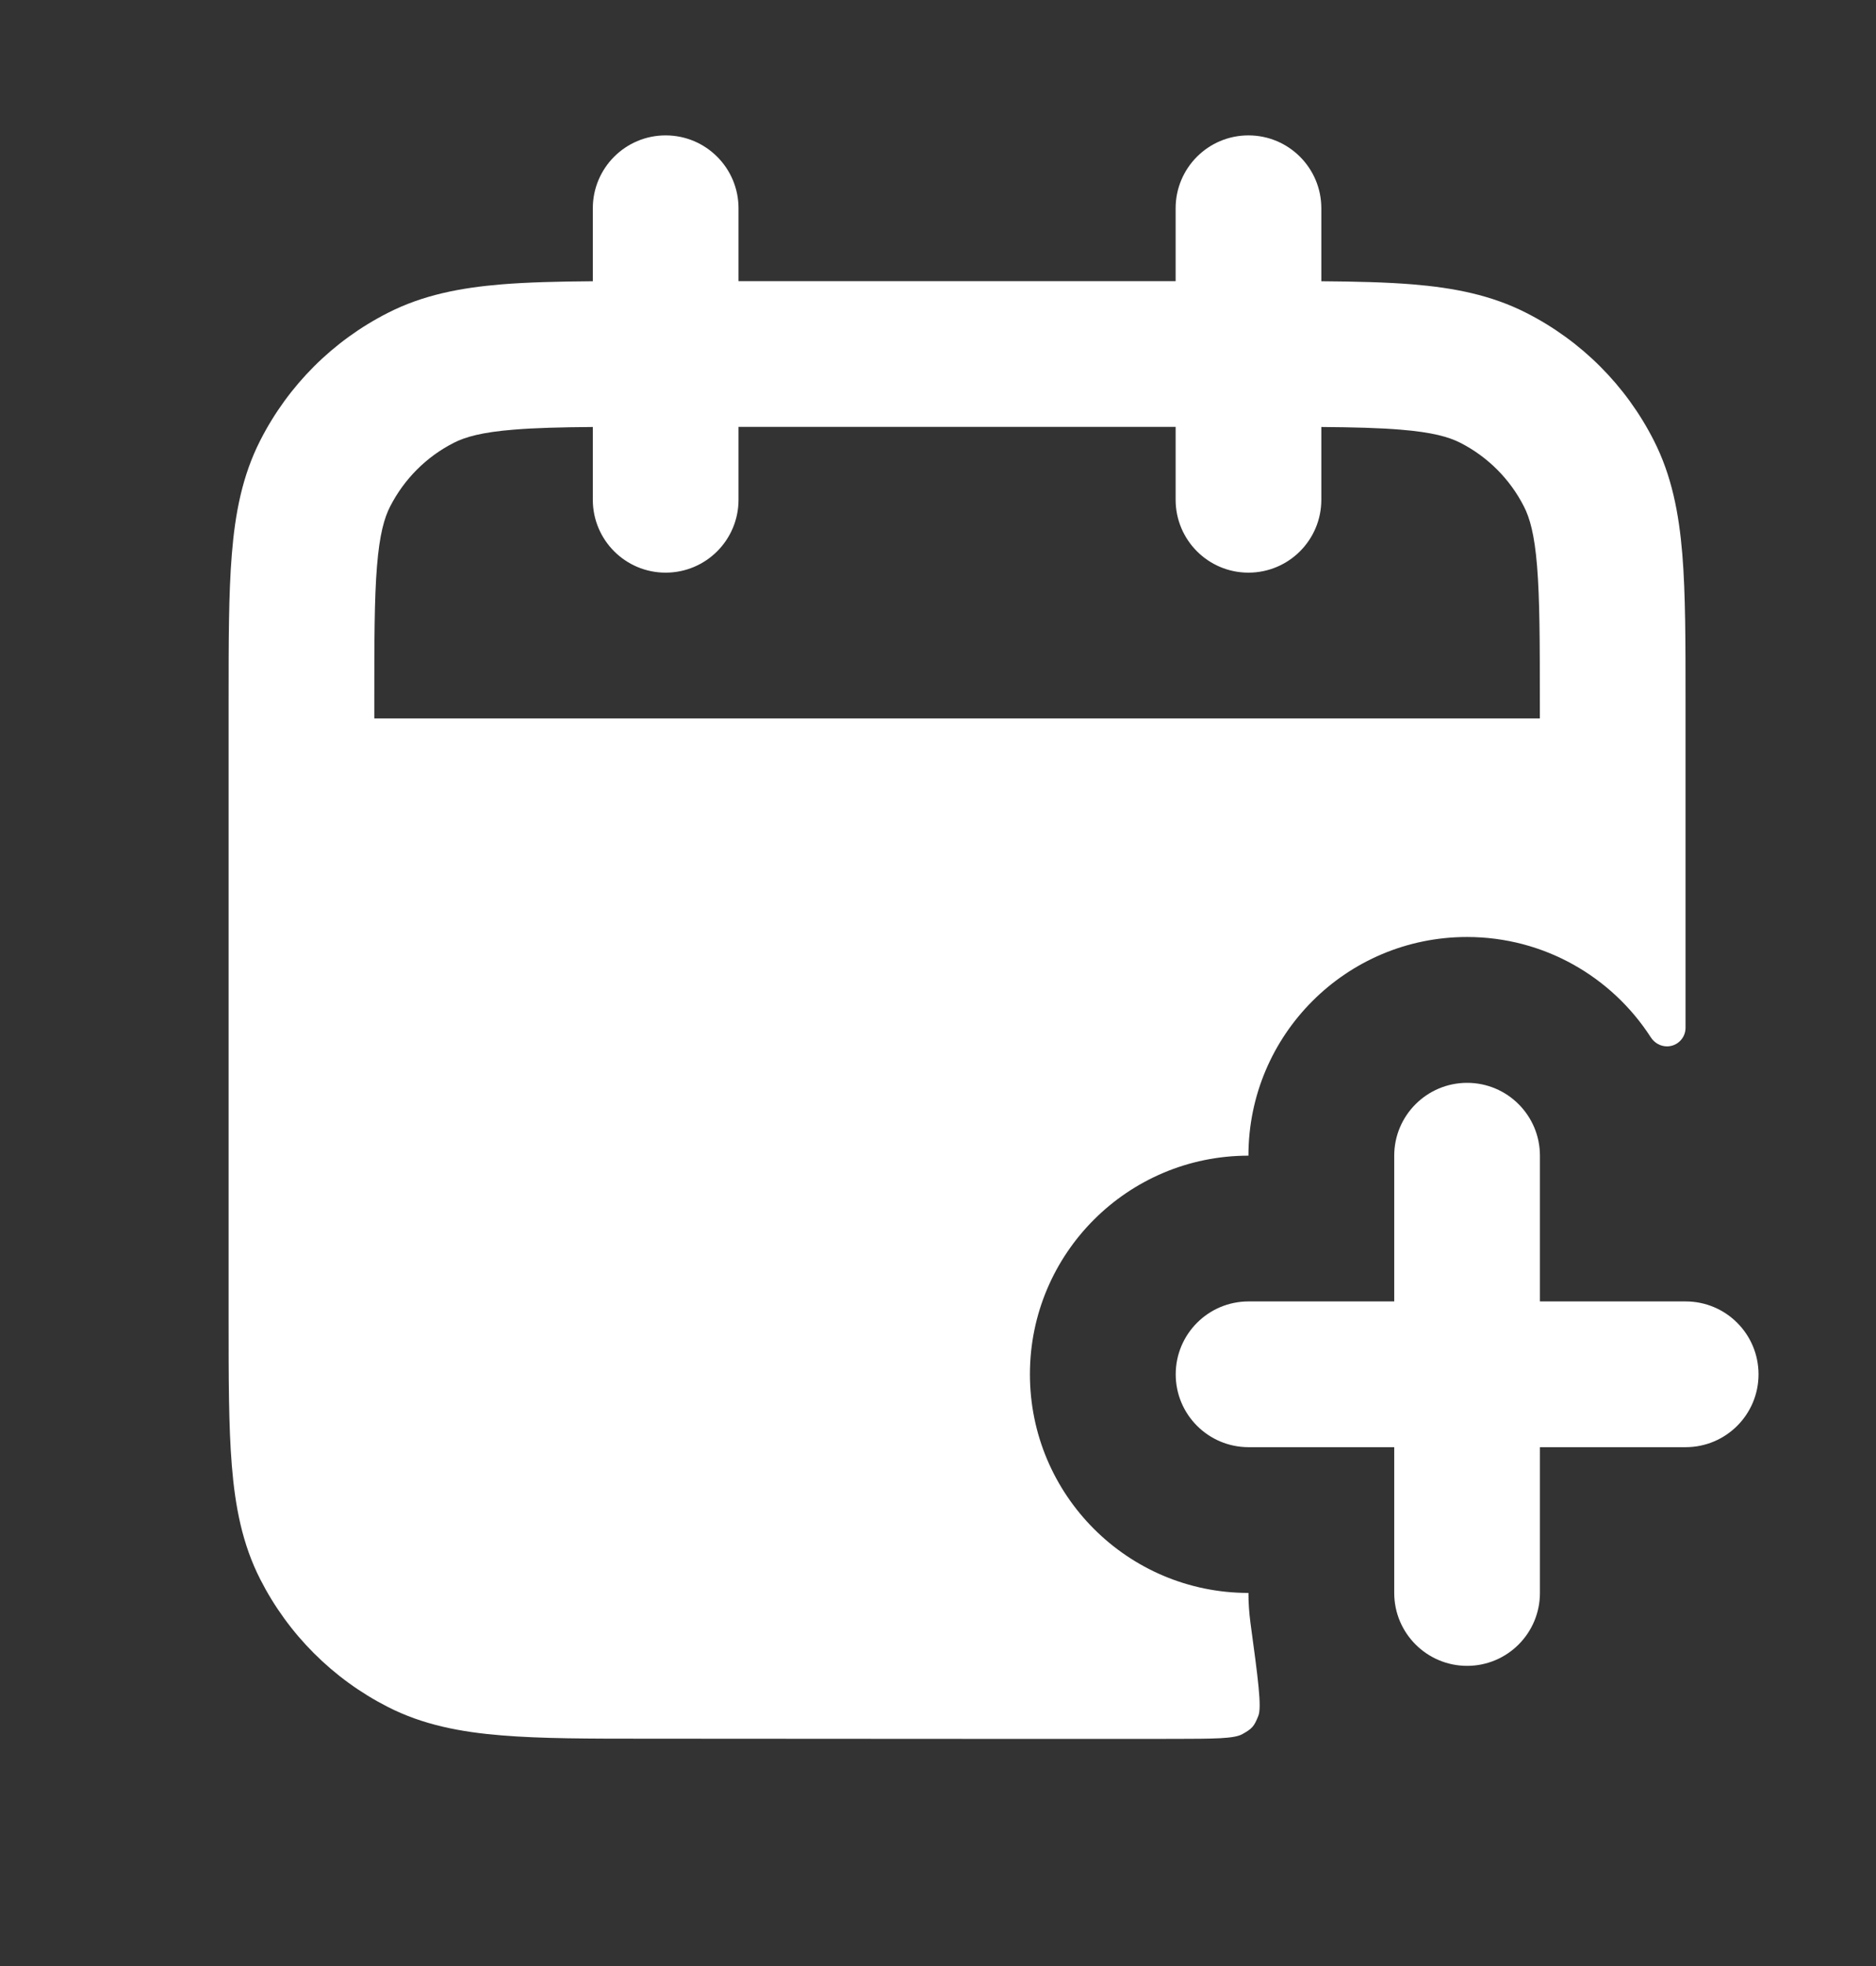
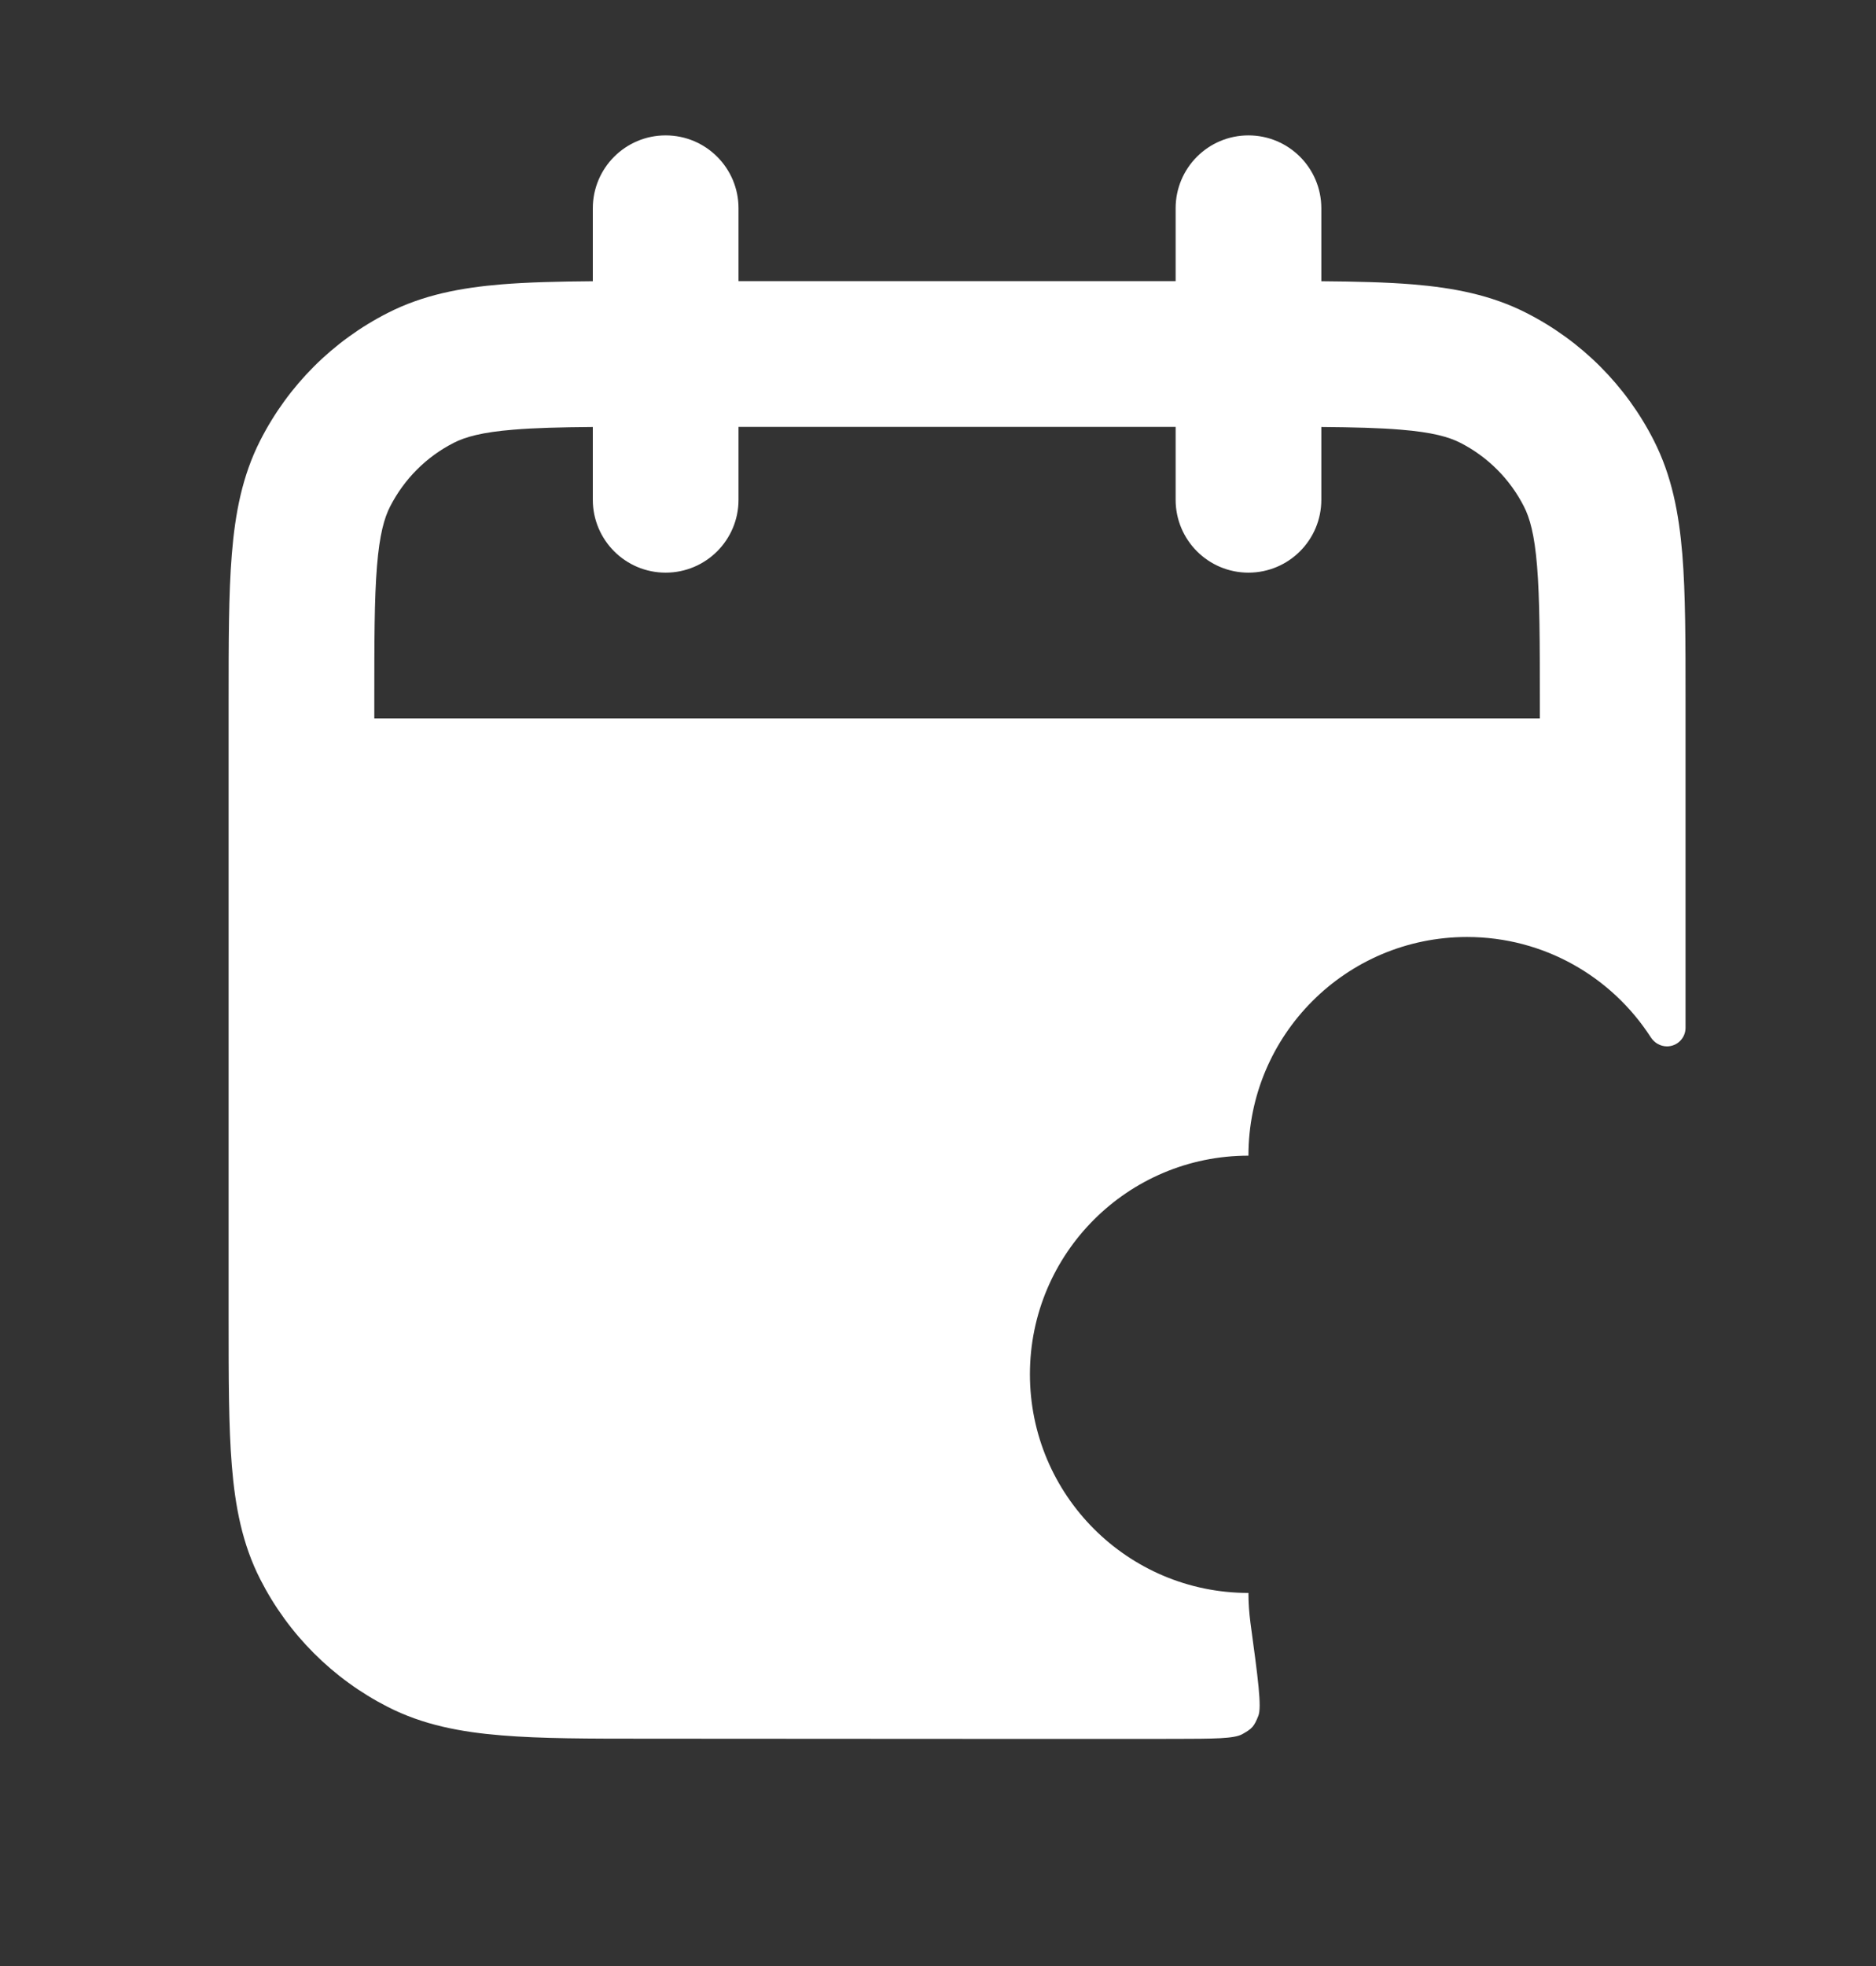
<svg xmlns="http://www.w3.org/2000/svg" width="21" height="22" viewBox="0 0 21 22" fill="none">
  <rect x="0" y="0" width="21" height="22" fill="#333333" stroke="none" />
-   <path d="M17.238 12.932C17.238 12.482 16.873 12.117 16.423 12.117C15.973 12.117 15.607 12.482 15.607 12.932V14.563H13.977C13.526 14.563 13.161 14.928 13.161 15.379C13.161 15.829 13.526 16.194 13.977 16.194H15.607V17.825C15.607 18.276 15.973 18.641 16.423 18.641C16.873 18.641 17.238 18.276 17.238 17.825V16.194H18.869C19.32 16.194 19.685 15.829 19.685 15.379C19.685 14.928 19.32 14.563 18.869 14.563H17.238V12.932Z" fill="white" />
  <path fill-rule="evenodd" clip-rule="evenodd" d="M13.975 1.515C14.426 1.515 14.791 1.88 14.791 2.331V3.147C15.178 3.15 15.517 3.158 15.812 3.182C16.27 3.22 16.691 3.3 17.087 3.502C17.701 3.814 18.2 4.313 18.512 4.927C18.714 5.323 18.794 5.744 18.832 6.203C18.868 6.644 18.868 7.186 18.868 7.842V11.501C18.868 11.616 18.775 11.709 18.66 11.709C18.586 11.709 18.518 11.669 18.478 11.606C18.043 10.932 17.284 10.485 16.422 10.485C15.07 10.485 13.975 11.581 13.975 12.932C12.624 12.932 11.529 14.027 11.529 15.378C11.529 16.729 12.624 17.825 13.975 17.825C13.975 17.937 13.983 18.047 13.997 18.155C14.083 18.785 14.125 19.101 14.086 19.2C14.039 19.318 14.018 19.343 13.907 19.405C13.814 19.457 13.591 19.457 13.145 19.458C11.181 19.46 9.218 19.456 7.255 19.456C6.598 19.456 6.056 19.456 5.615 19.419C5.157 19.382 4.735 19.302 4.34 19.1C3.726 18.787 3.227 18.288 2.914 17.674C2.712 17.279 2.632 16.857 2.595 16.399C2.559 15.958 2.559 15.416 2.559 14.759V7.842C2.559 7.186 2.559 6.644 2.595 6.203C2.632 5.744 2.712 5.323 2.914 4.927C3.227 4.313 3.726 3.814 4.34 3.502C4.735 3.3 5.157 3.22 5.615 3.182C5.909 3.158 6.248 3.15 6.636 3.147V2.331C6.636 1.88 7.001 1.515 7.451 1.515C7.902 1.515 8.267 1.88 8.267 2.331V3.146H13.16V2.331C13.16 1.88 13.525 1.515 13.975 1.515ZM6.636 4.778V5.592C6.636 6.043 7.001 6.408 7.451 6.408C7.902 6.408 8.267 6.043 8.267 5.592V4.777H13.16V5.592C13.16 6.043 13.525 6.408 13.975 6.408C14.426 6.408 14.791 6.043 14.791 5.592V4.778C15.154 4.781 15.439 4.788 15.679 4.808C16.036 4.837 16.219 4.89 16.347 4.955C16.653 5.111 16.903 5.361 17.059 5.668C17.124 5.795 17.177 5.978 17.206 6.335C17.236 6.702 17.237 7.177 17.237 7.876V8.039H4.19V7.876C4.19 7.177 4.19 6.702 4.22 6.335C4.249 5.978 4.302 5.795 4.367 5.668C4.524 5.361 4.773 5.111 5.08 4.955C5.208 4.89 5.39 4.837 5.748 4.808C5.987 4.788 6.273 4.781 6.636 4.778Z" fill="white" />
</svg>